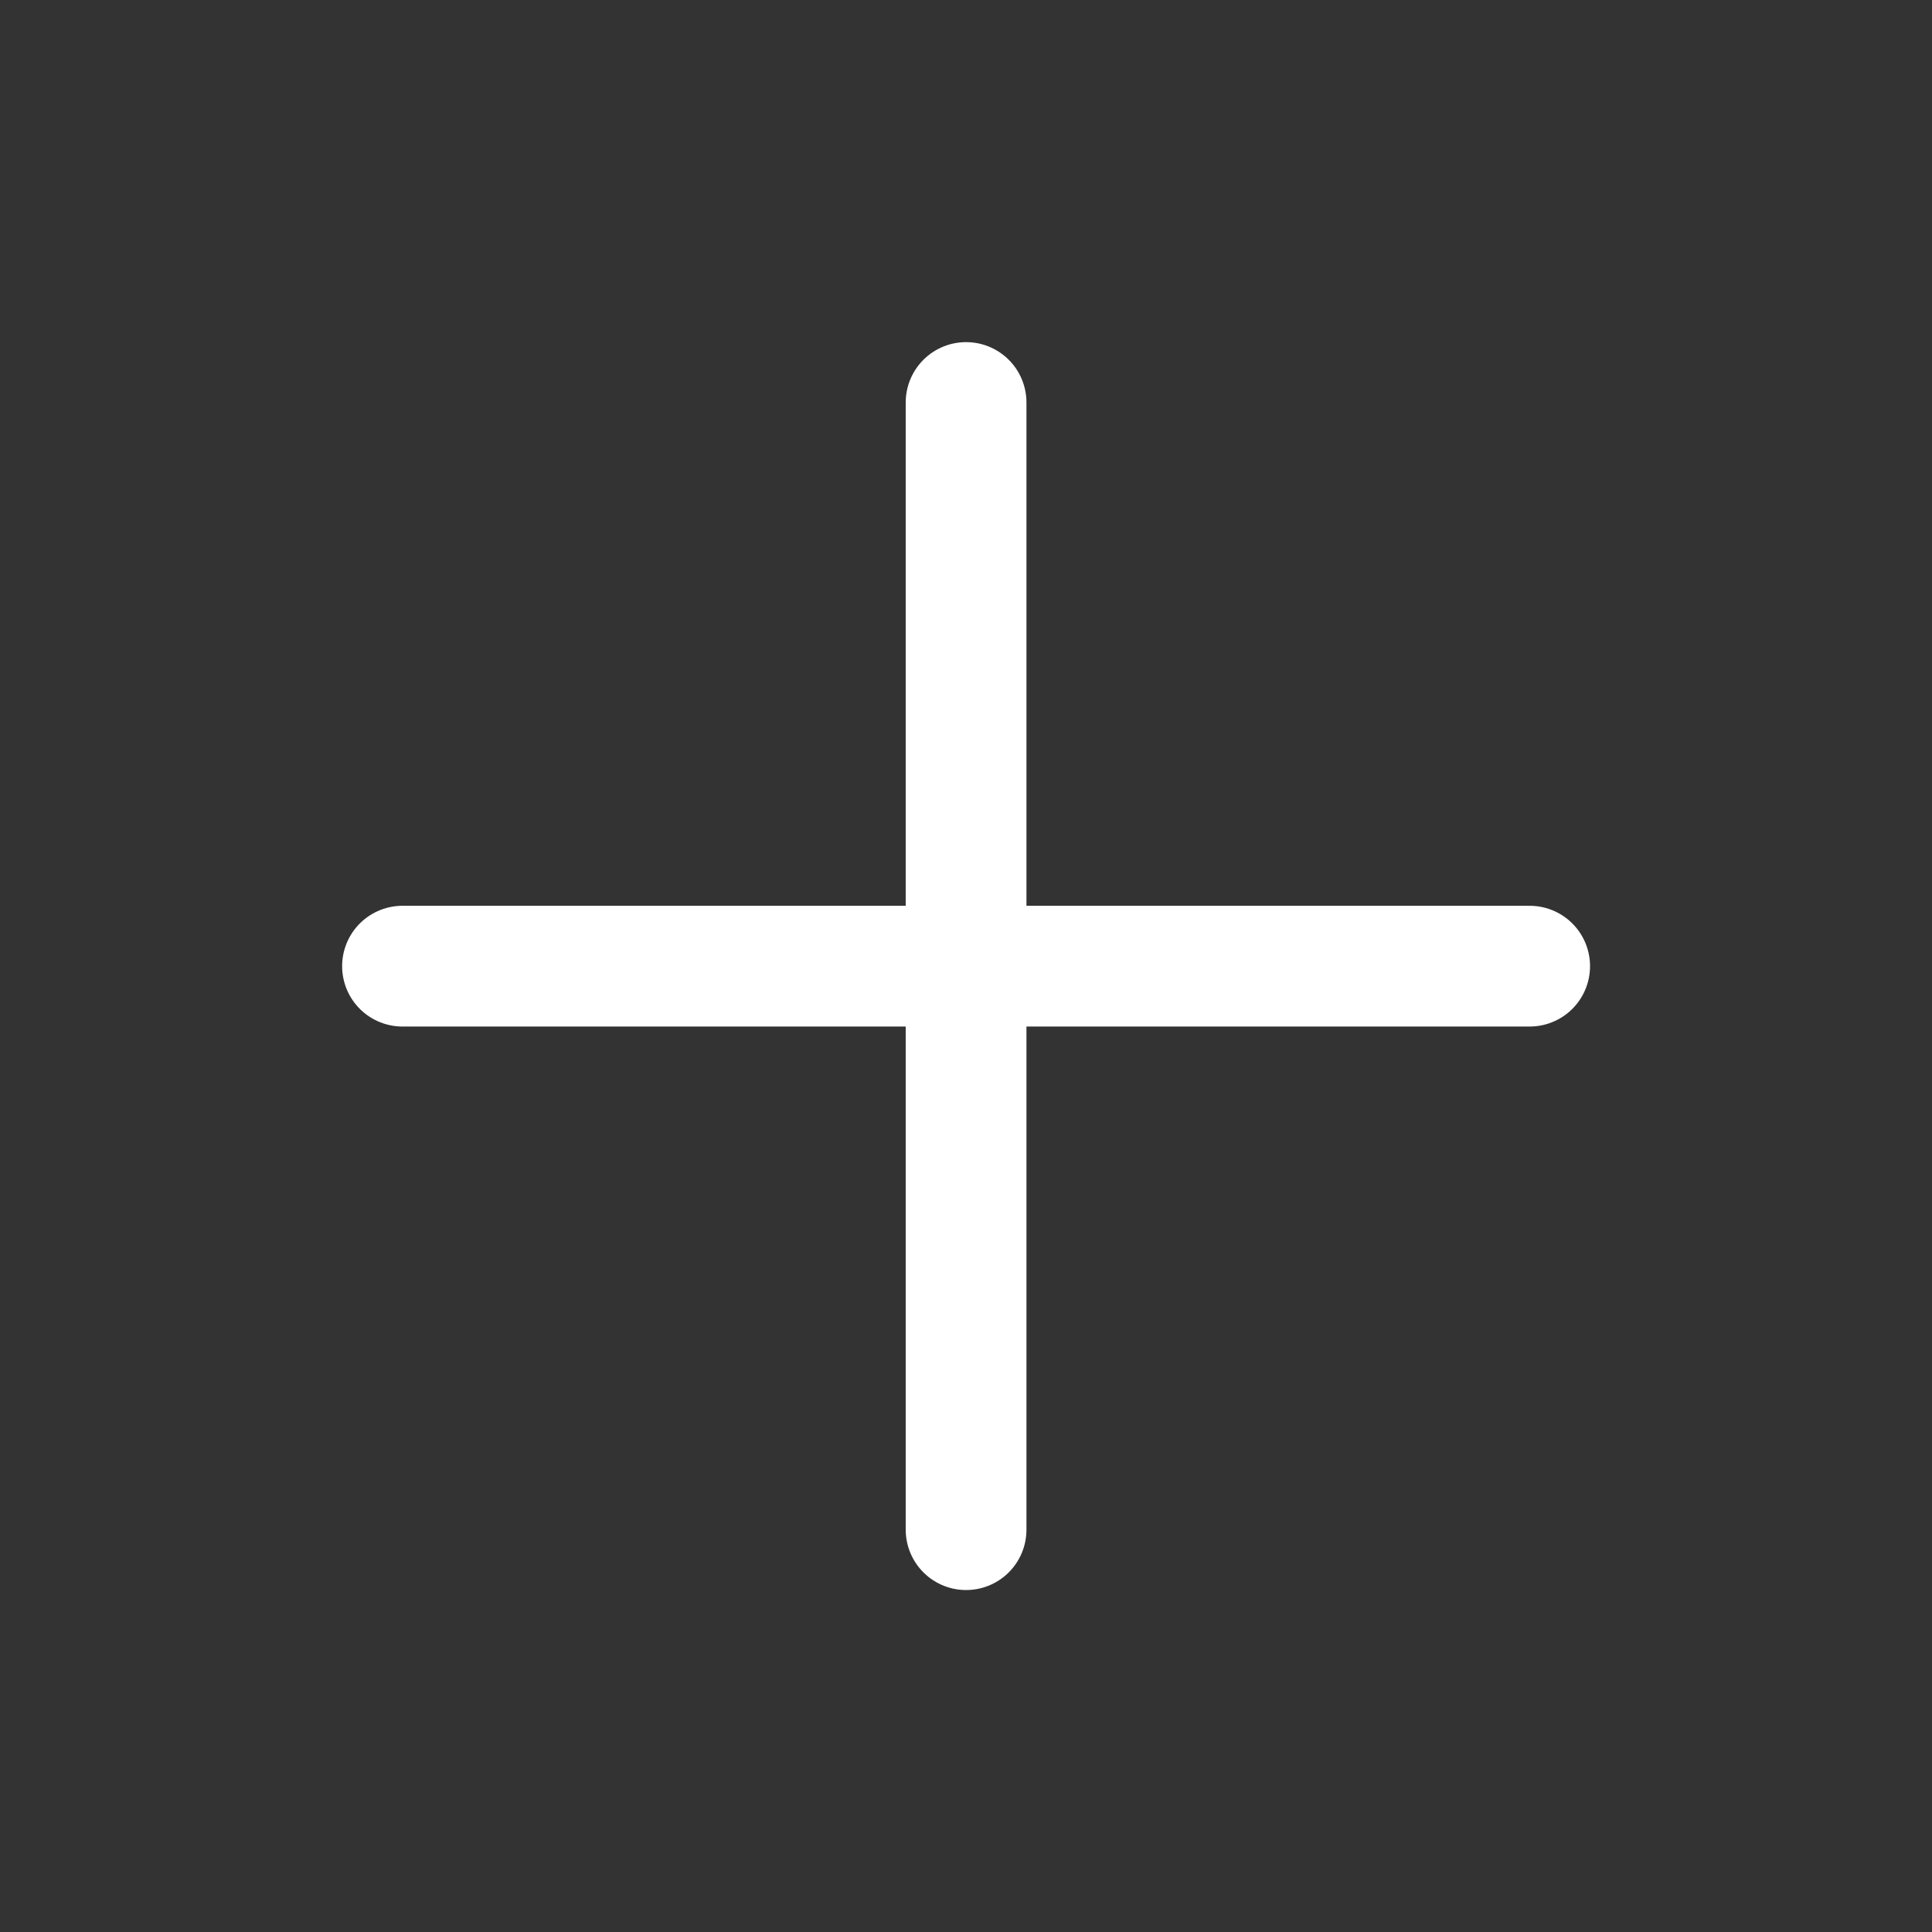
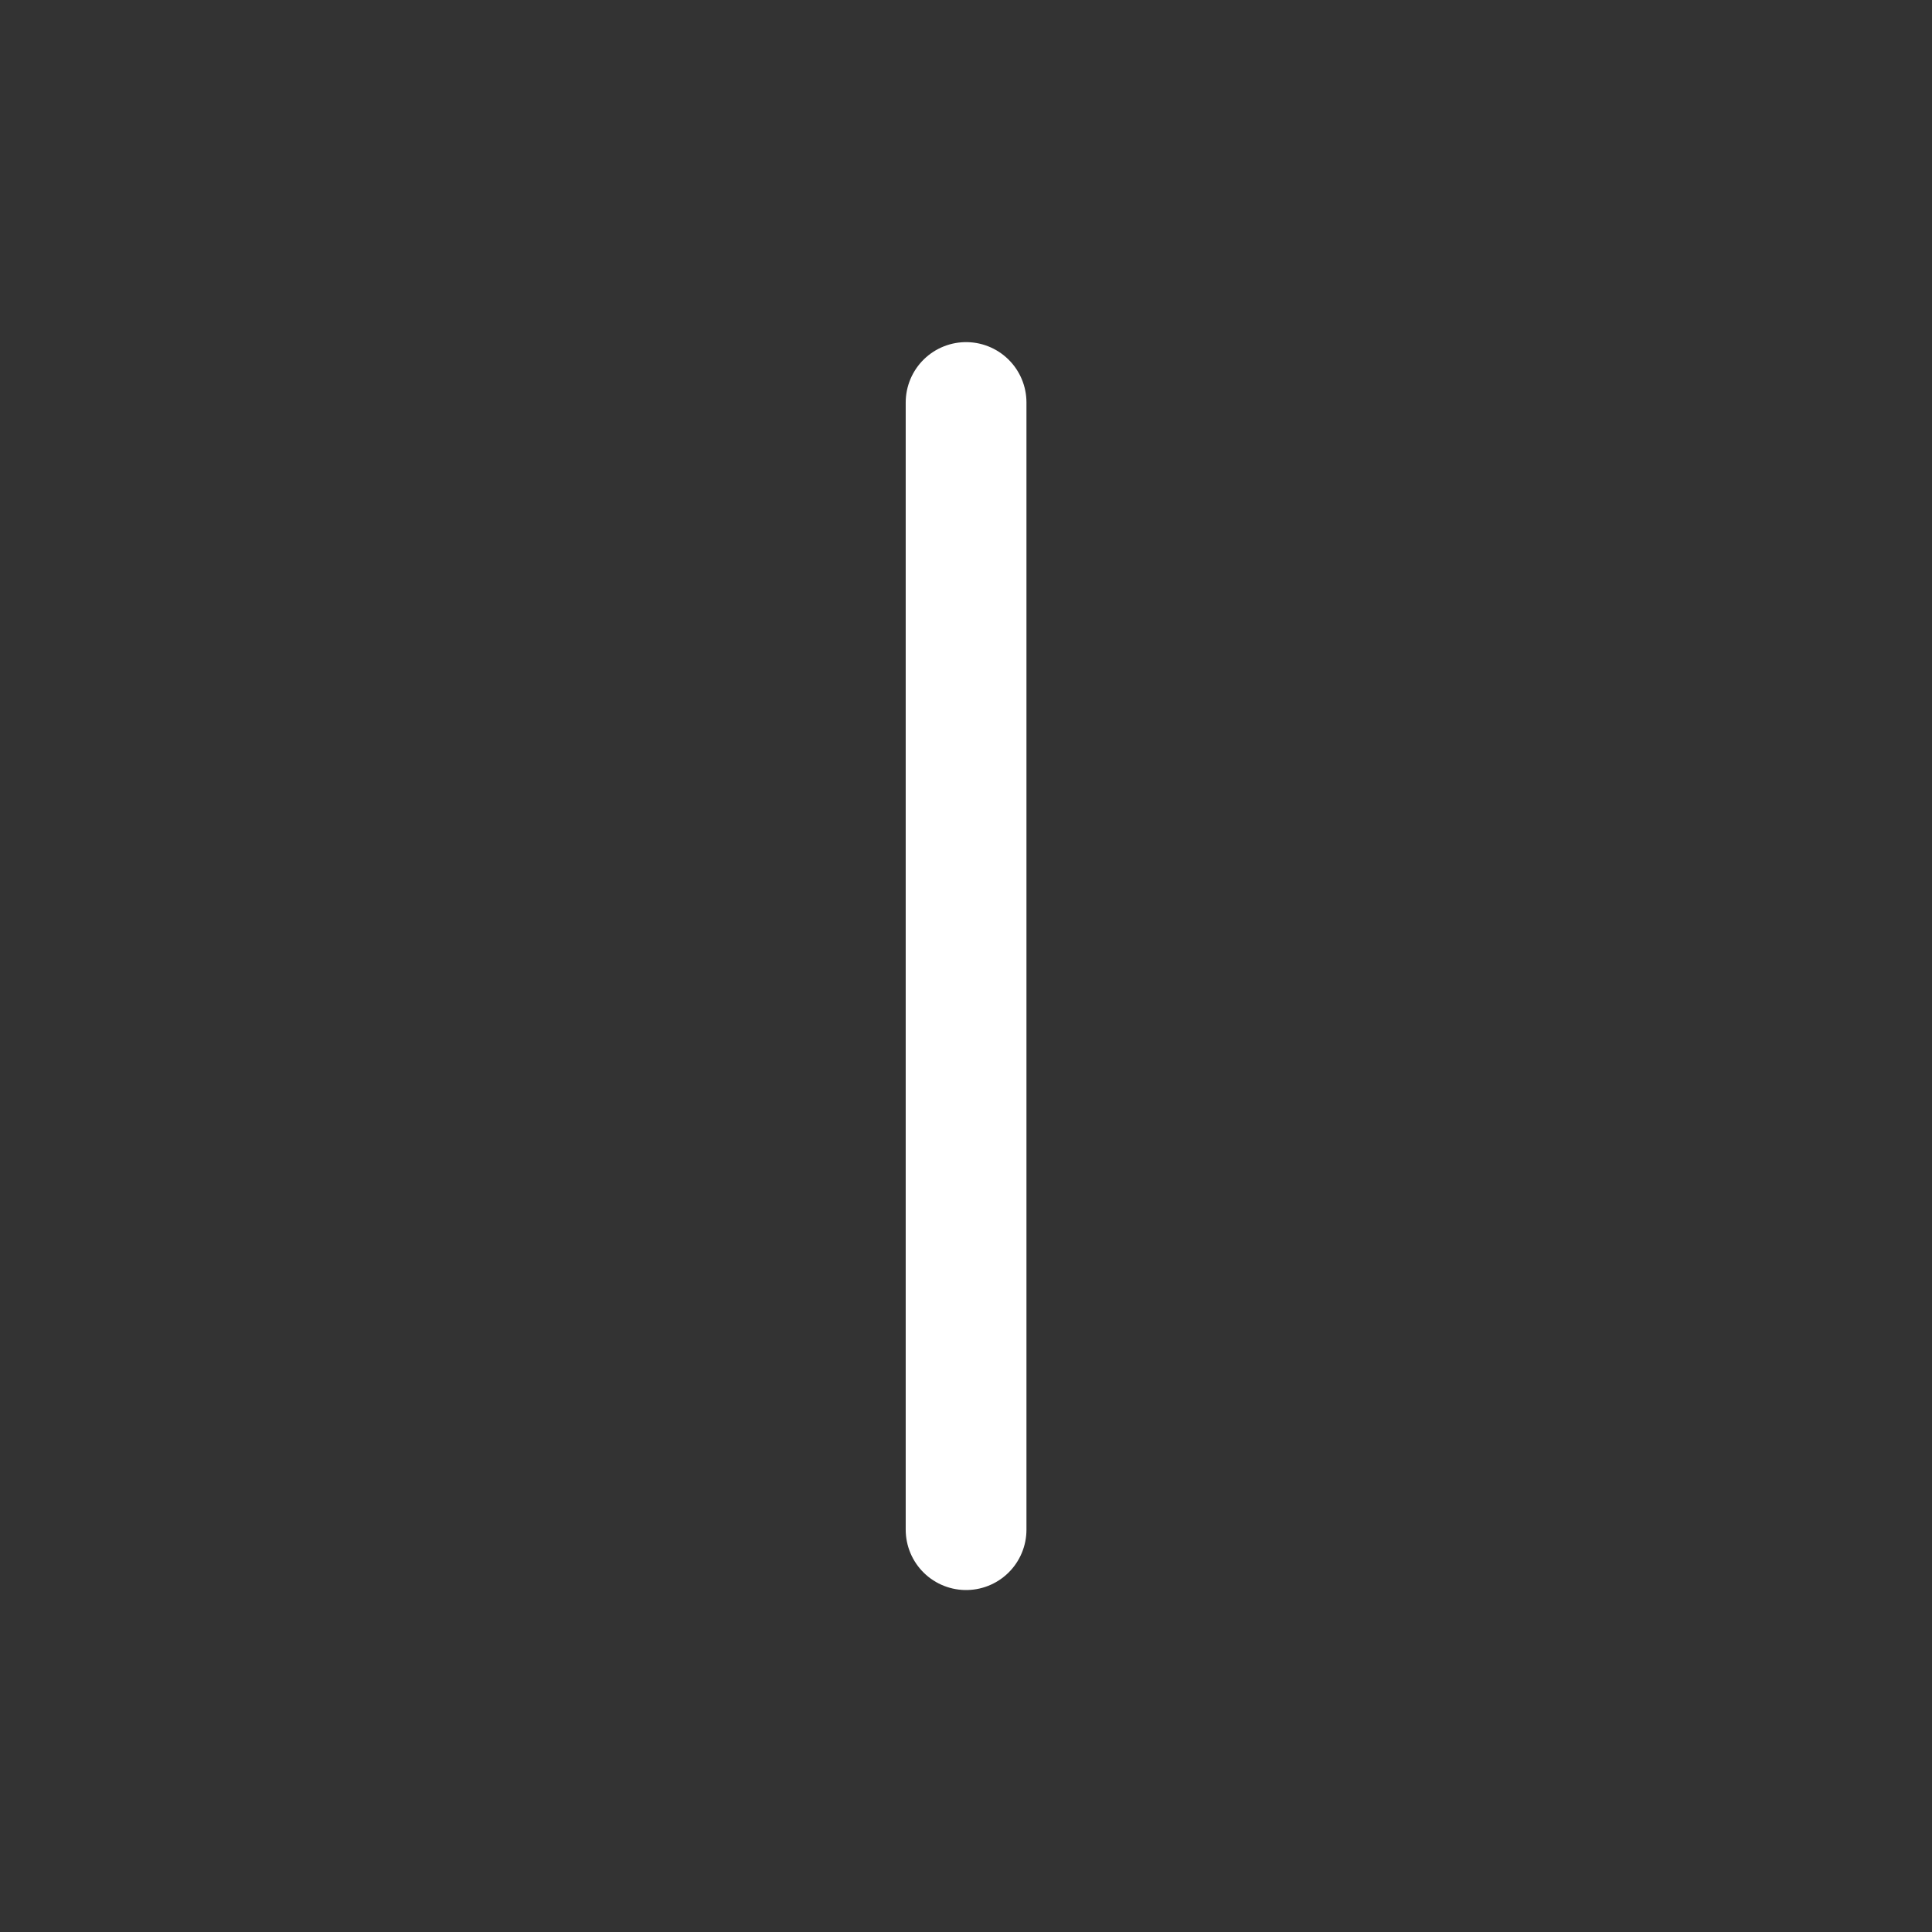
<svg xmlns="http://www.w3.org/2000/svg" viewBox="0 0 24 24" width="24" height="24" color="#ffffff" fill="none">
  <rect x="0" y="0" width="24" height="24" fill="#333333" stroke="none" />
  <path d="M12.001 5V19.002" stroke="#ffffff" stroke-width="1.5" stroke-linecap="round" stroke-linejoin="round" />
-   <path d="M19.002 12.002L5 12.002" stroke="#ffffff" stroke-width="1.5" stroke-linecap="round" stroke-linejoin="round" />
</svg>